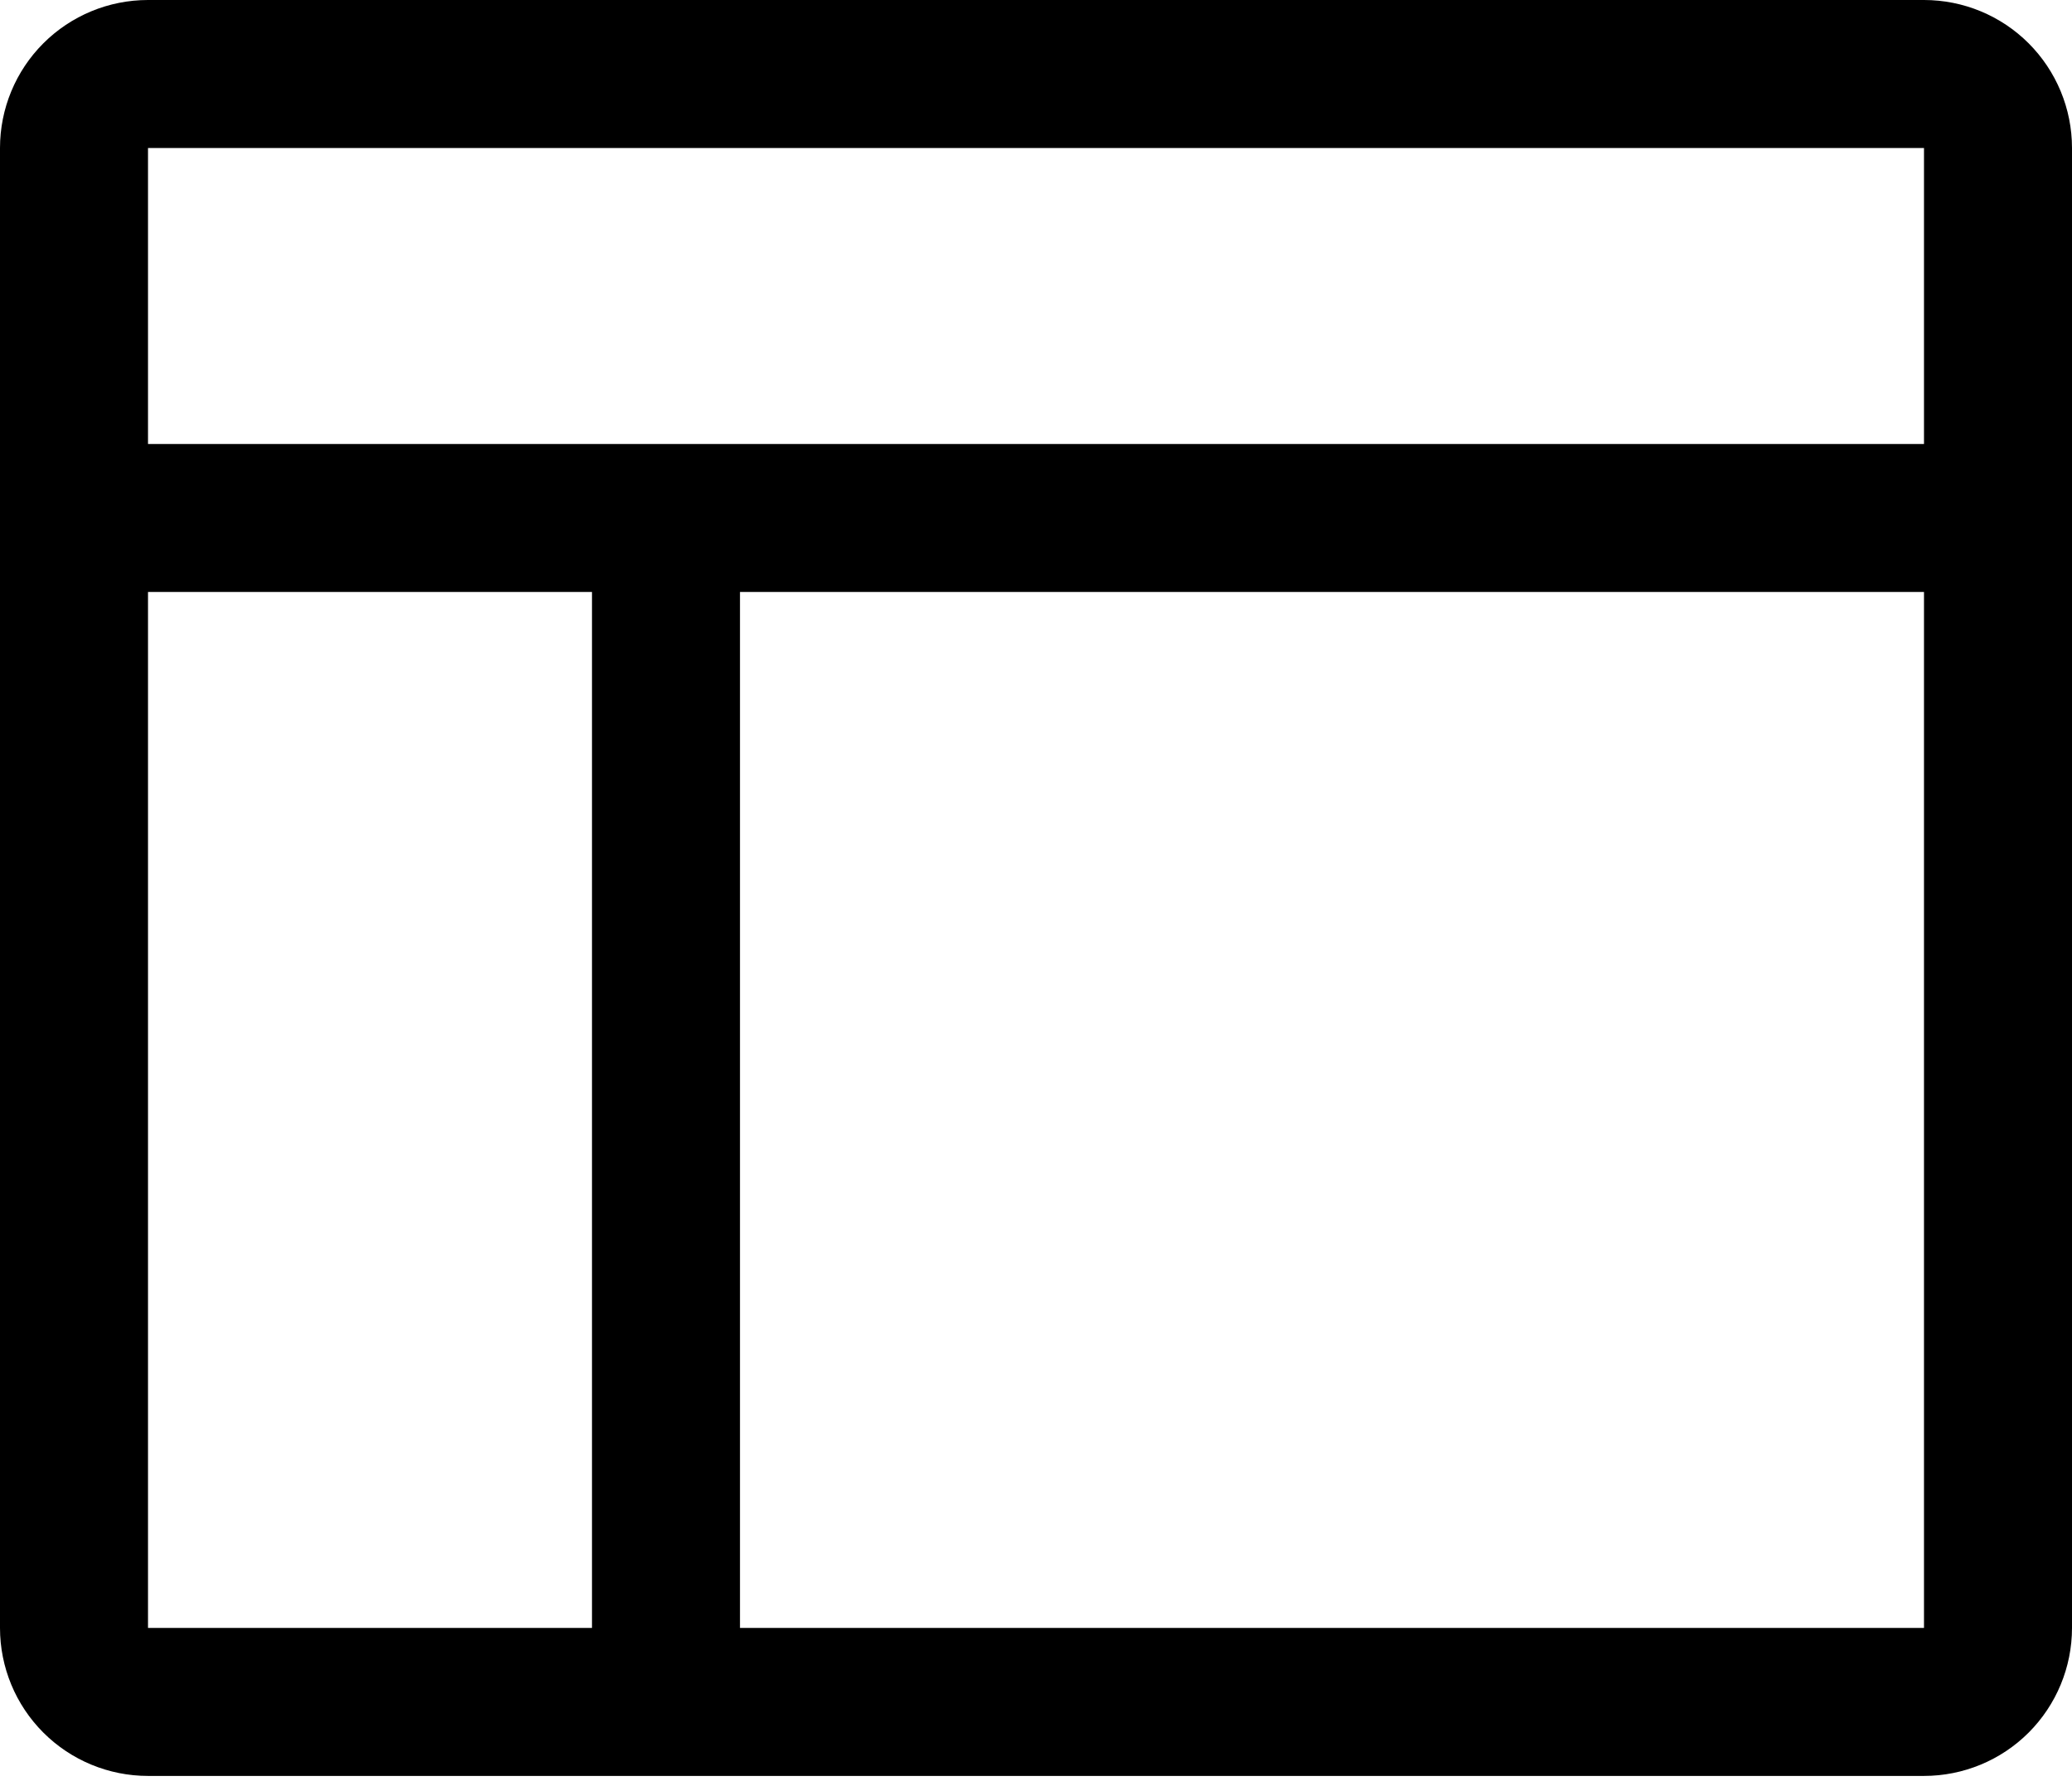
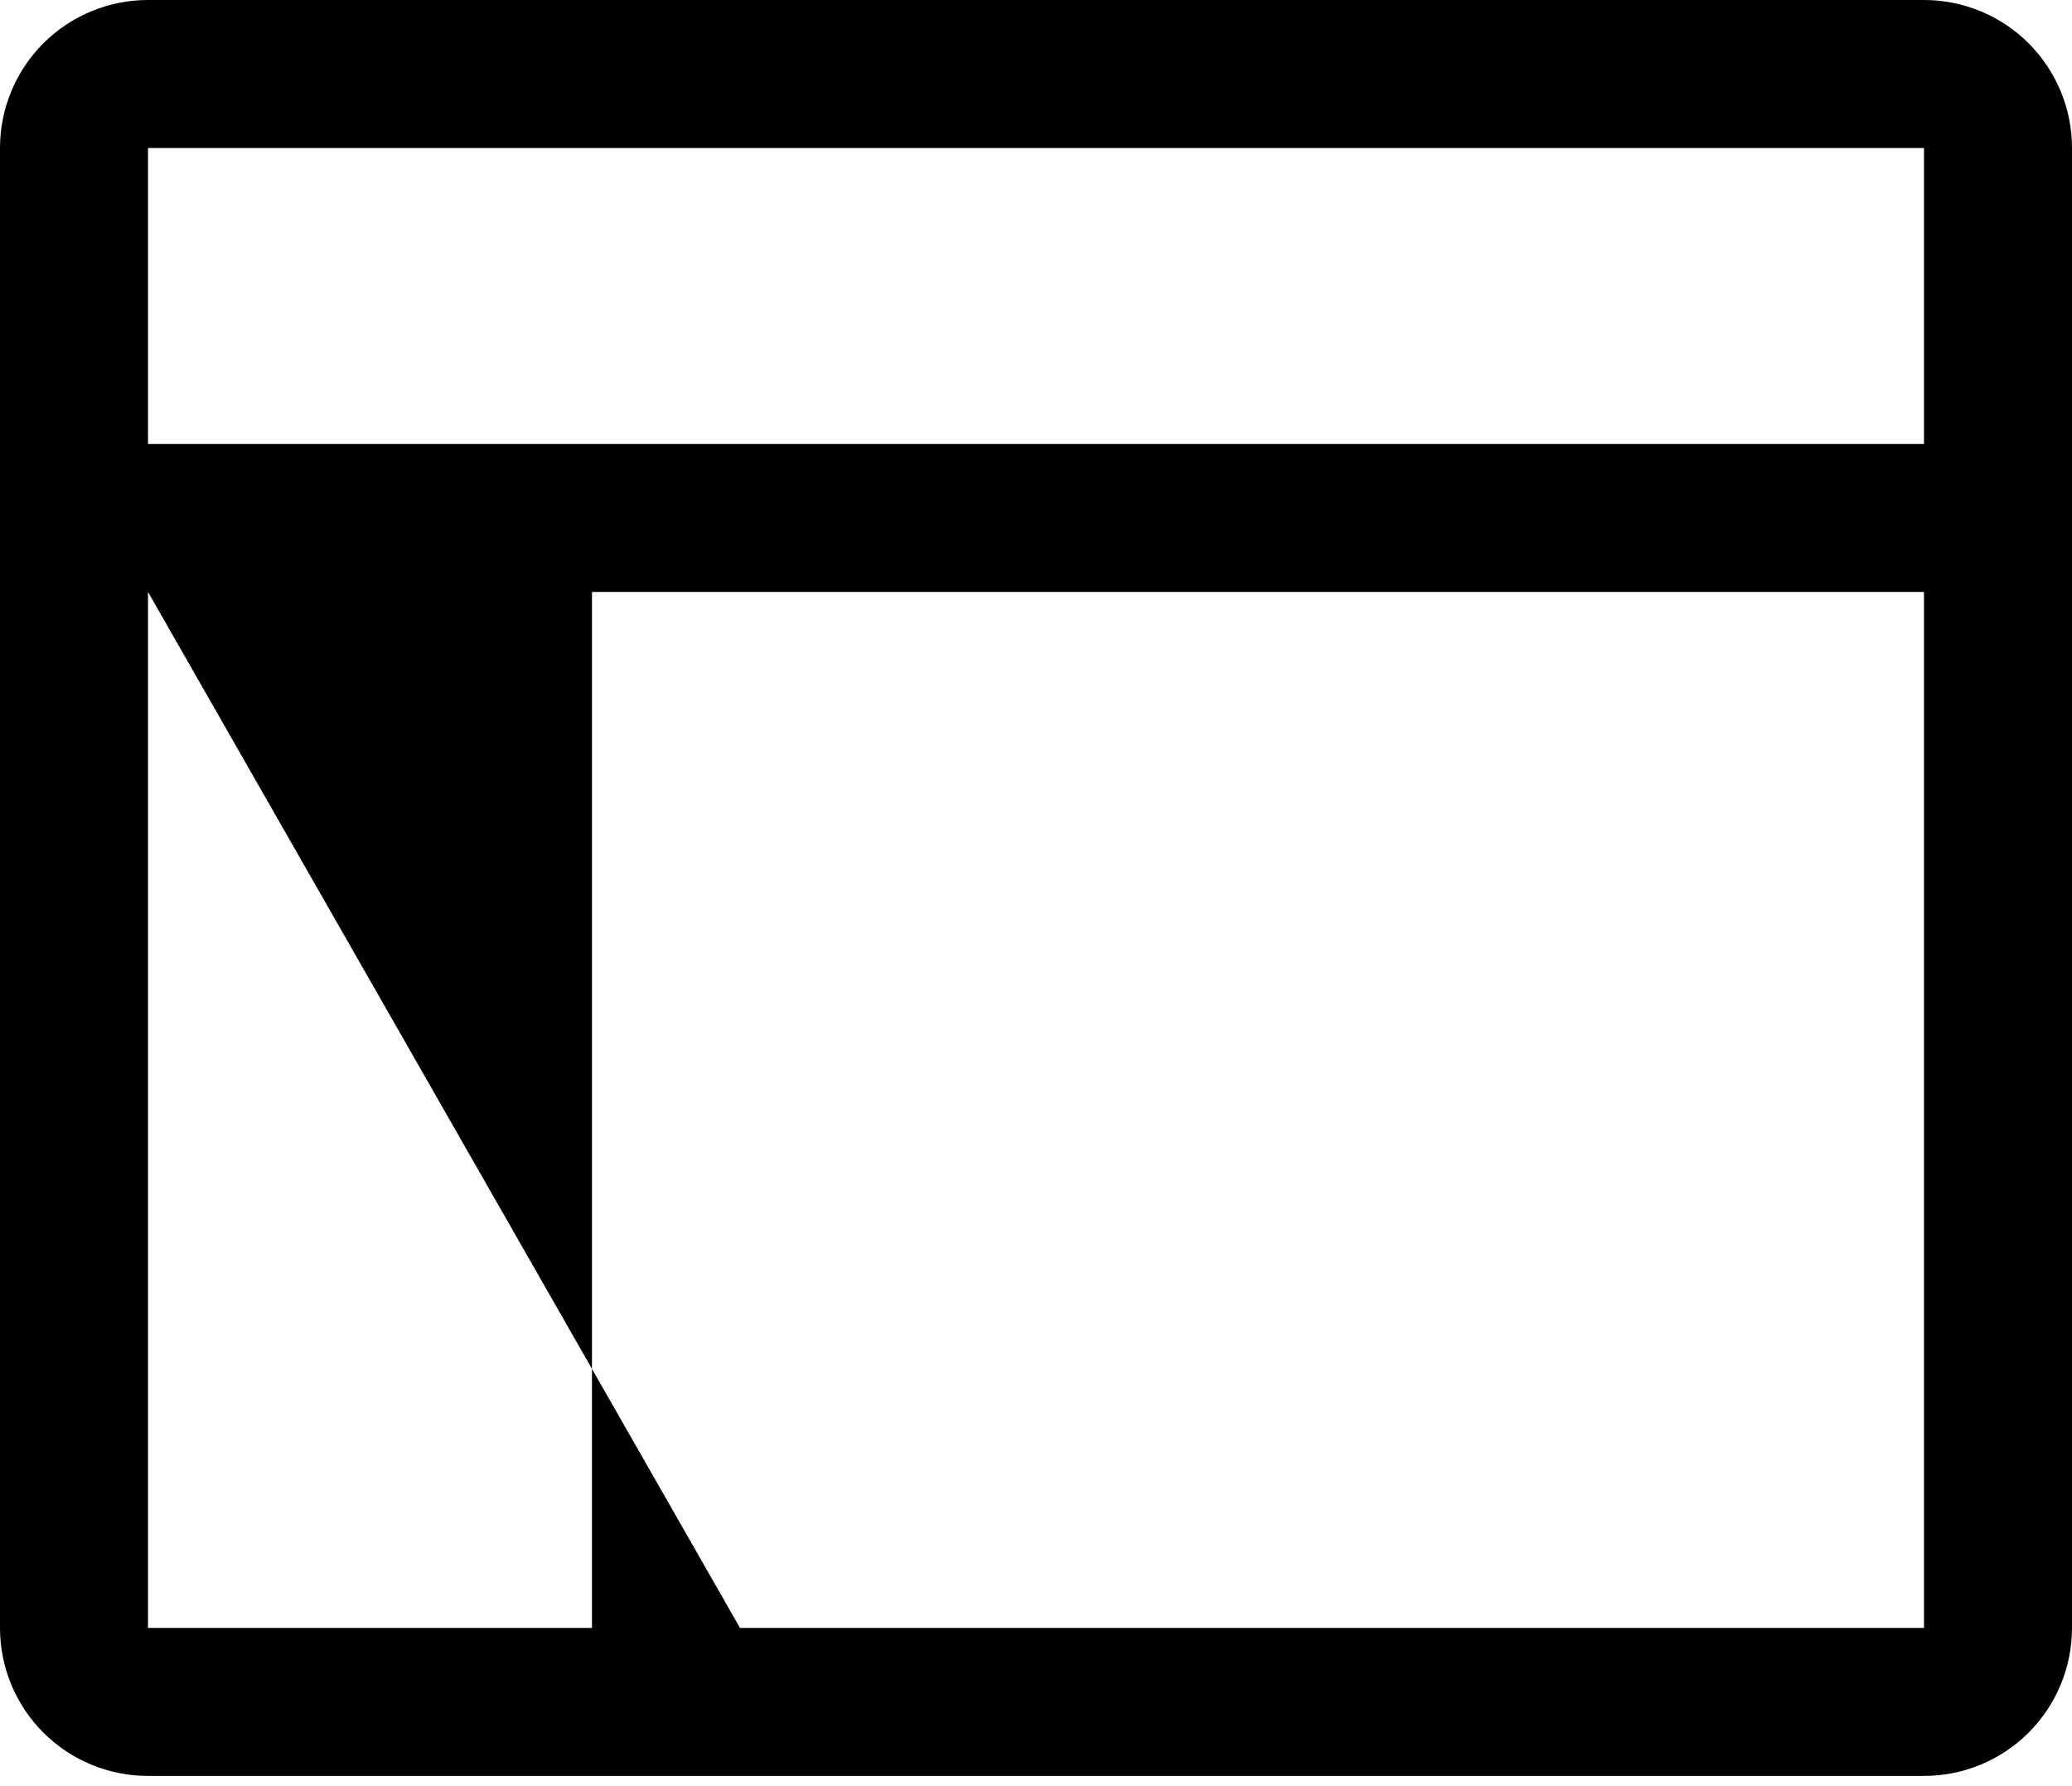
<svg xmlns="http://www.w3.org/2000/svg" width="58" height="50" viewBox="0 0 58 50" fill="none">
-   <path d="M53.857 0H4.143C3.044 0 1.99 0.436 1.213 1.213C0.436 1.99 0 3.044 0 4.143V45.571C0 46.67 0.436 47.724 1.213 48.501C1.99 49.278 3.044 49.714 4.143 49.714H53.857C54.956 49.714 56.01 49.278 56.787 48.501C57.563 47.724 58 46.67 58 45.571V4.143C58 3.044 57.563 1.99 56.787 1.213C56.01 0.436 54.956 0 53.857 0ZM53.857 4.143V12.429H4.143V4.143H53.857ZM4.143 16.571H16.571V45.571H4.143V16.571ZM20.714 45.571V16.571H53.857V45.571H20.714Z" fill="black" />
+   <path d="M53.857 0H4.143C3.044 0 1.99 0.436 1.213 1.213C0.436 1.99 0 3.044 0 4.143V45.571C0 46.67 0.436 47.724 1.213 48.501C1.99 49.278 3.044 49.714 4.143 49.714H53.857C54.956 49.714 56.01 49.278 56.787 48.501C57.563 47.724 58 46.67 58 45.571V4.143C58 3.044 57.563 1.99 56.787 1.213C56.01 0.436 54.956 0 53.857 0ZM53.857 4.143V12.429H4.143V4.143H53.857ZM4.143 16.571H16.571V45.571H4.143V16.571ZV16.571H53.857V45.571H20.714Z" fill="black" />
</svg>